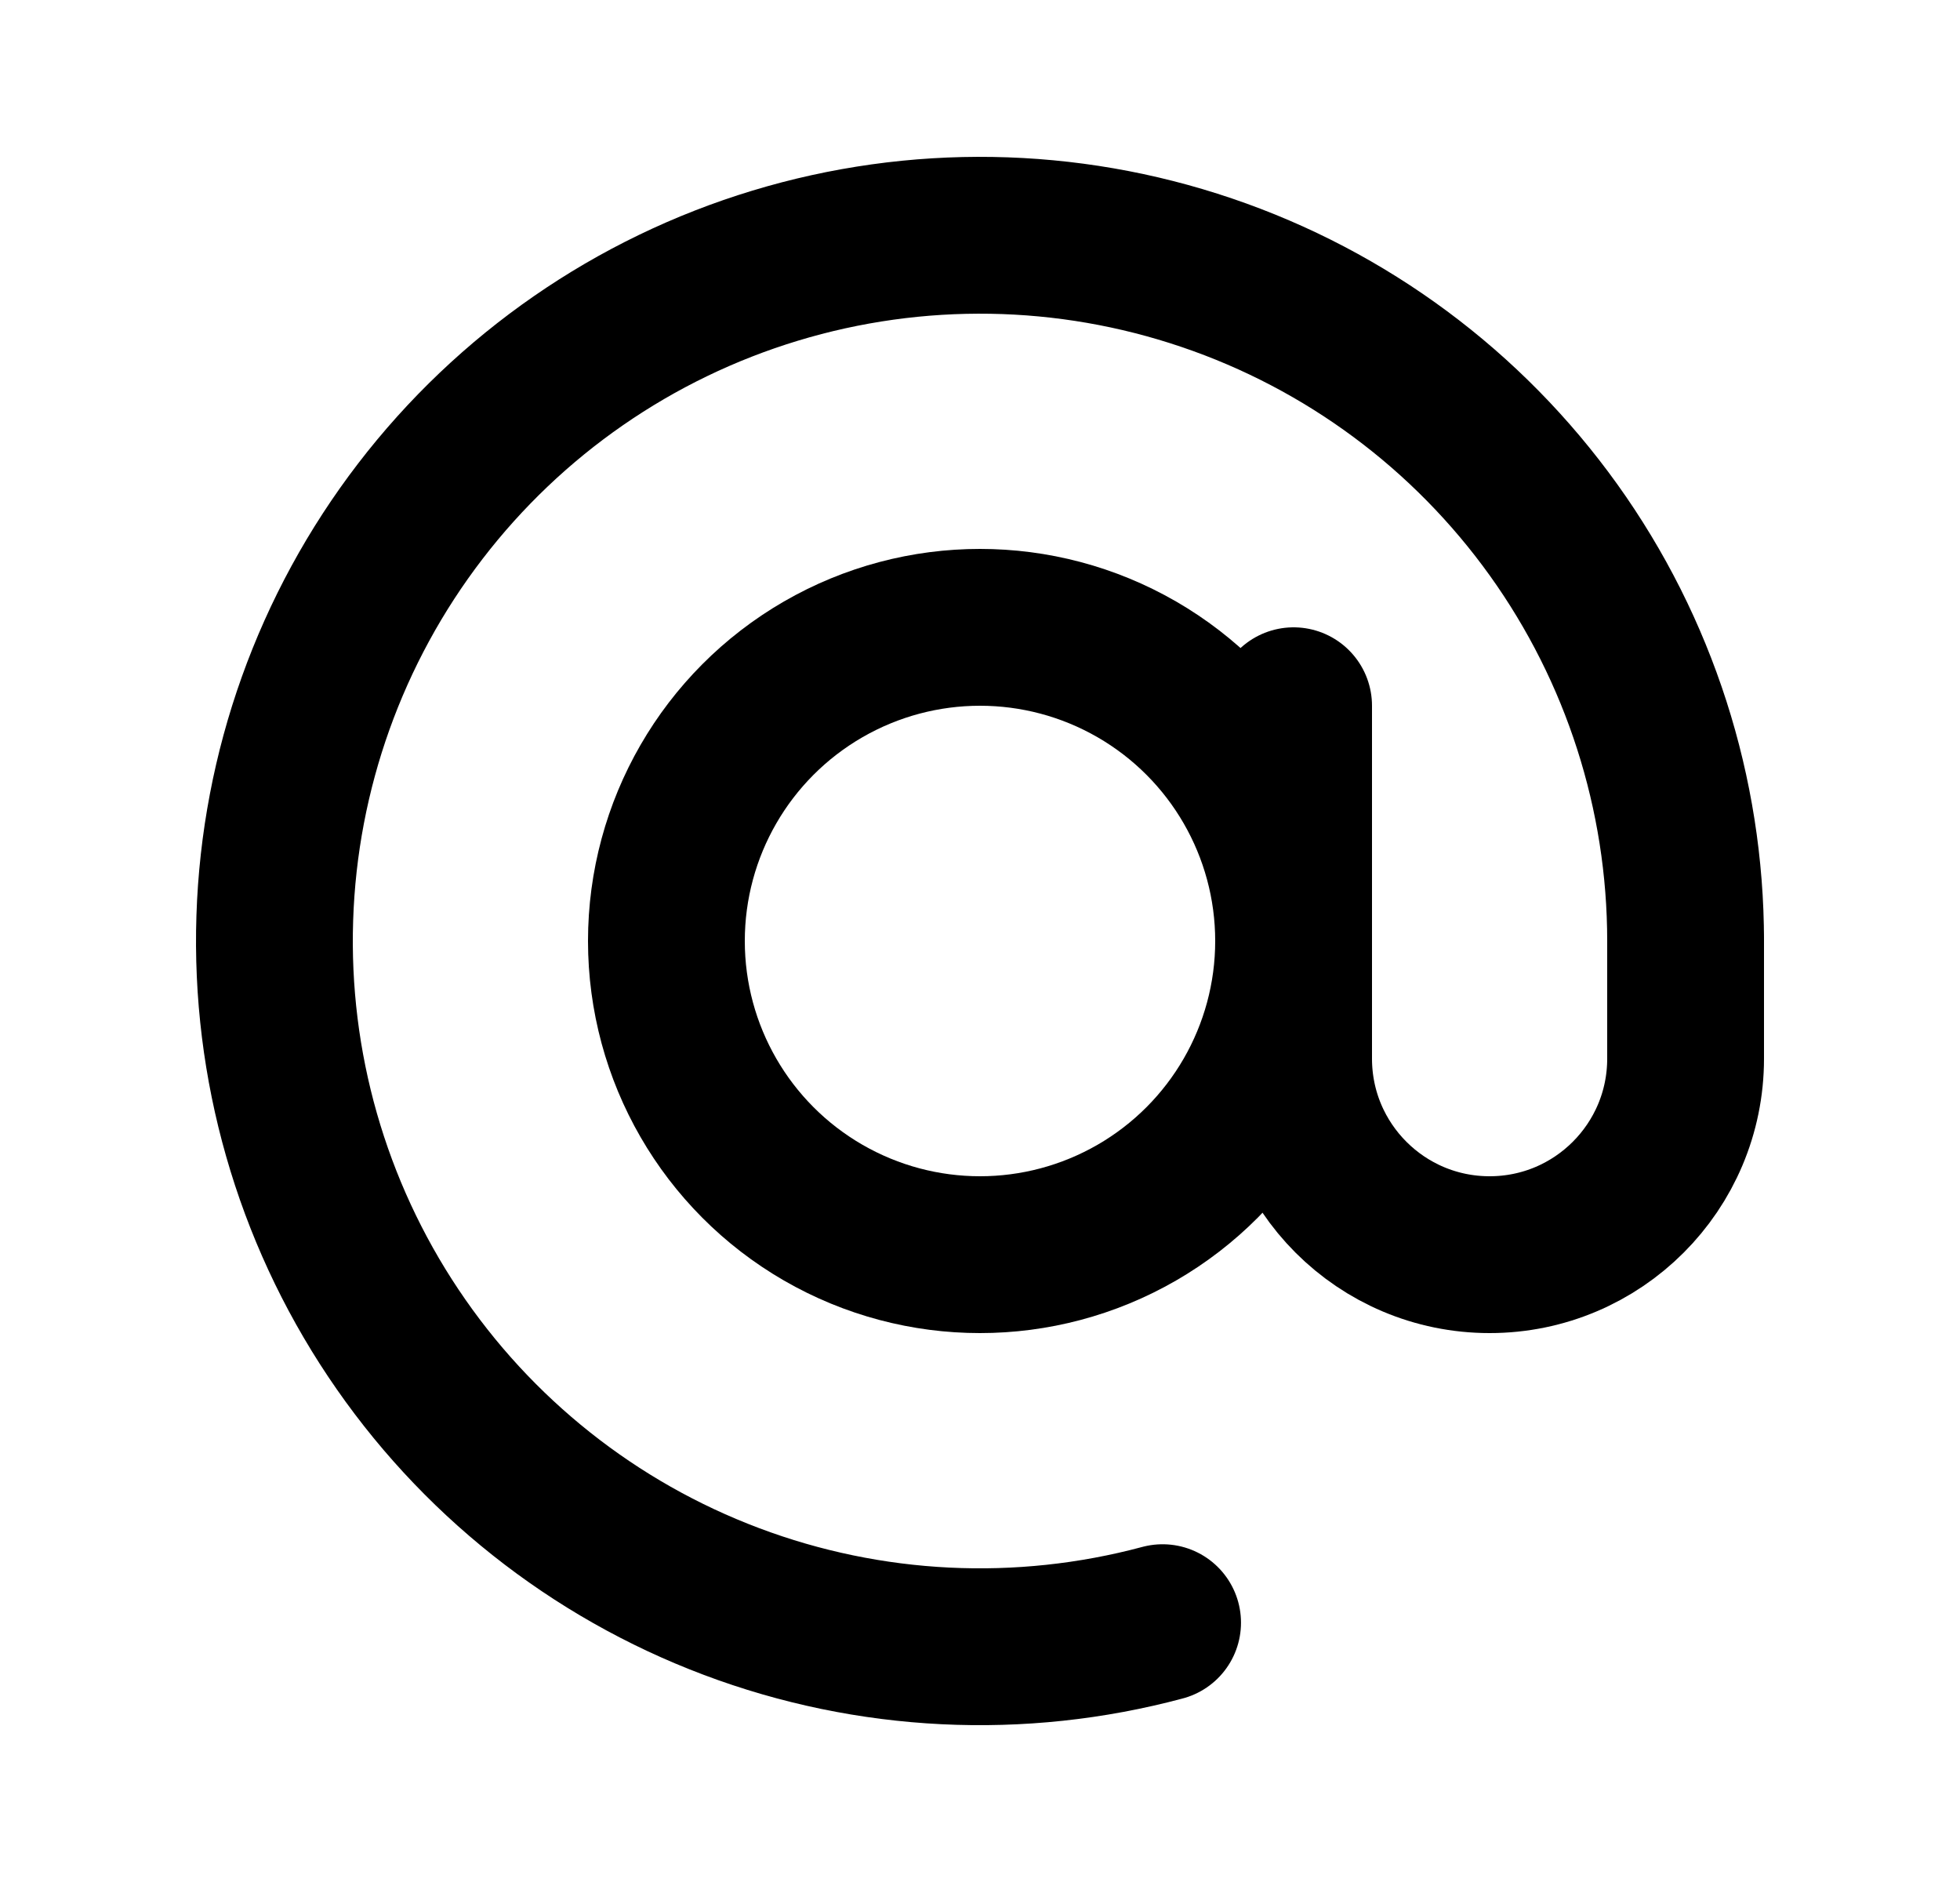
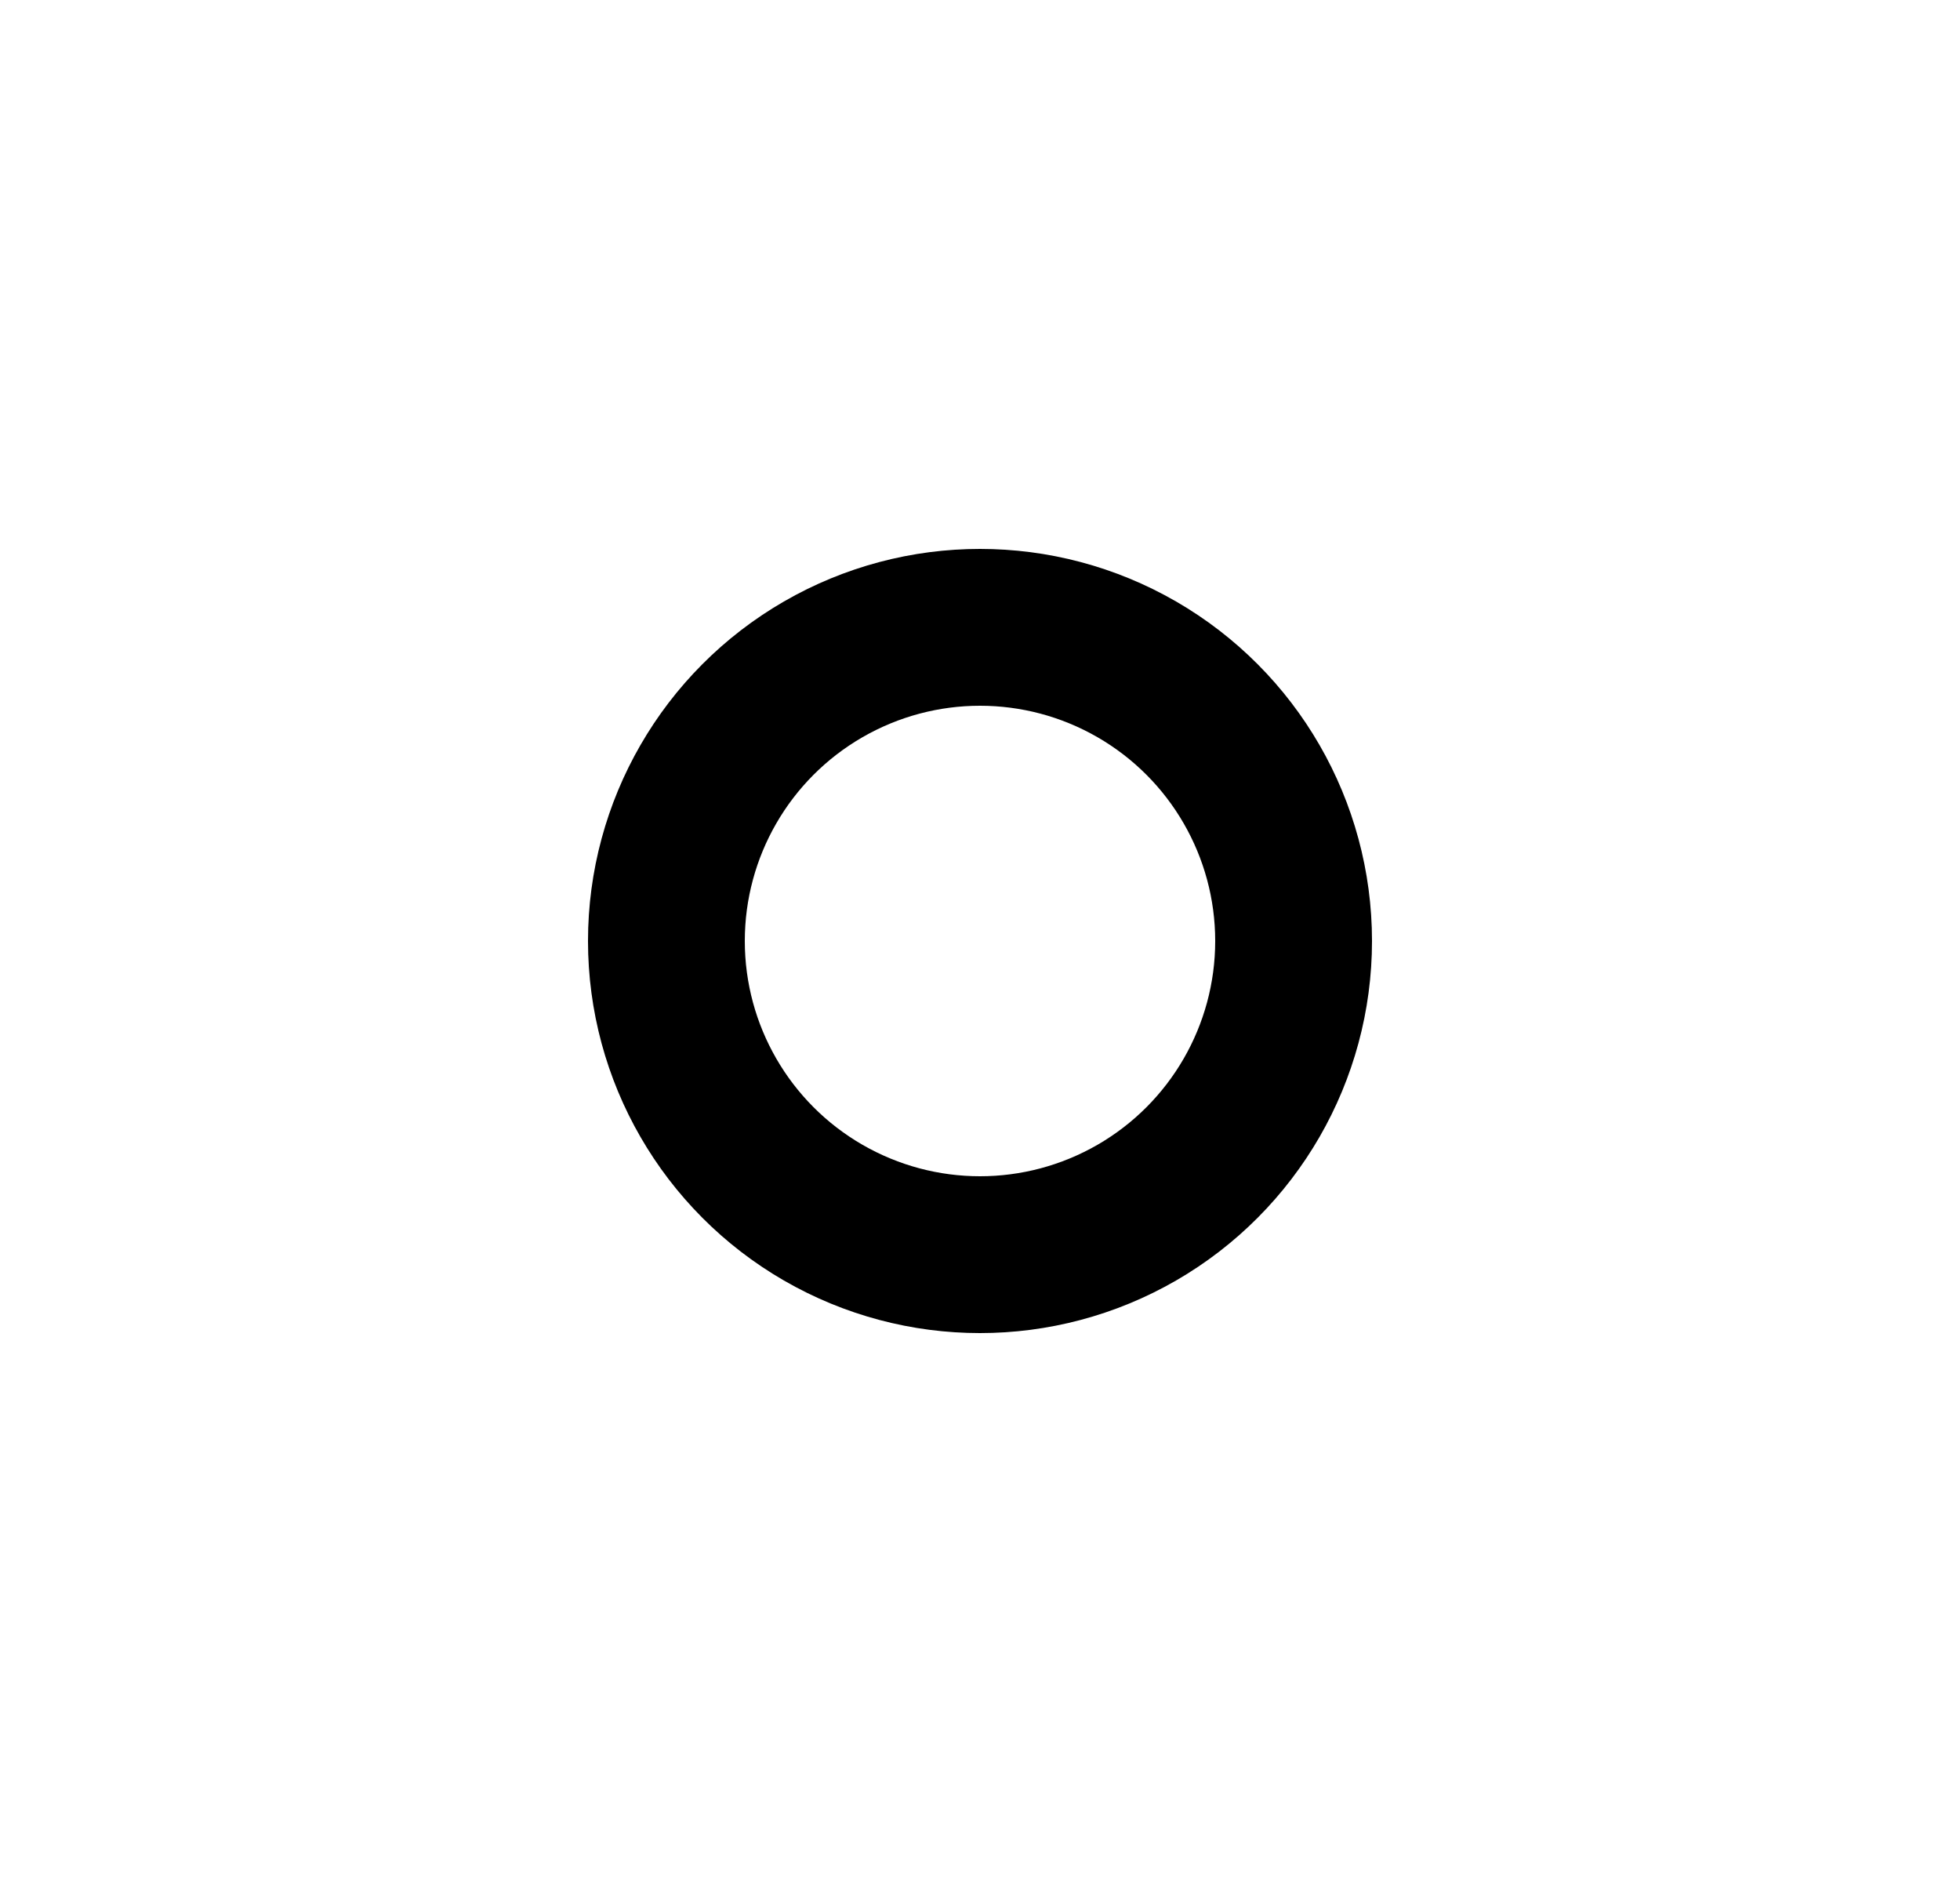
<svg xmlns="http://www.w3.org/2000/svg" width="25" height="24" viewBox="0 0 25 24" fill="none">
-   <path d="M21.5 12C21.5 10.12 20.911 8.286 19.816 6.758C18.72 5.229 17.174 4.082 15.393 3.478C13.612 2.873 11.687 2.842 9.887 3.388C8.088 3.933 6.505 5.029 5.36 6.521C4.215 8.013 3.566 9.826 3.505 11.706C3.443 13.585 3.972 15.437 5.017 17C6.062 18.564 7.57 19.761 9.33 20.423C11.09 21.086 13.013 21.18 14.829 20.693" stroke="black" stroke-width="2" stroke-linecap="round" />
  <circle cx="12.5" cy="12" r="4" stroke="black" stroke-width="2" />
-   <path d="M16.5 9V13.5C16.5 14.881 17.619 16 19 16V16C20.381 16 21.5 14.881 21.5 13.5V12" stroke="black" stroke-width="2" stroke-linecap="round" />
</svg>